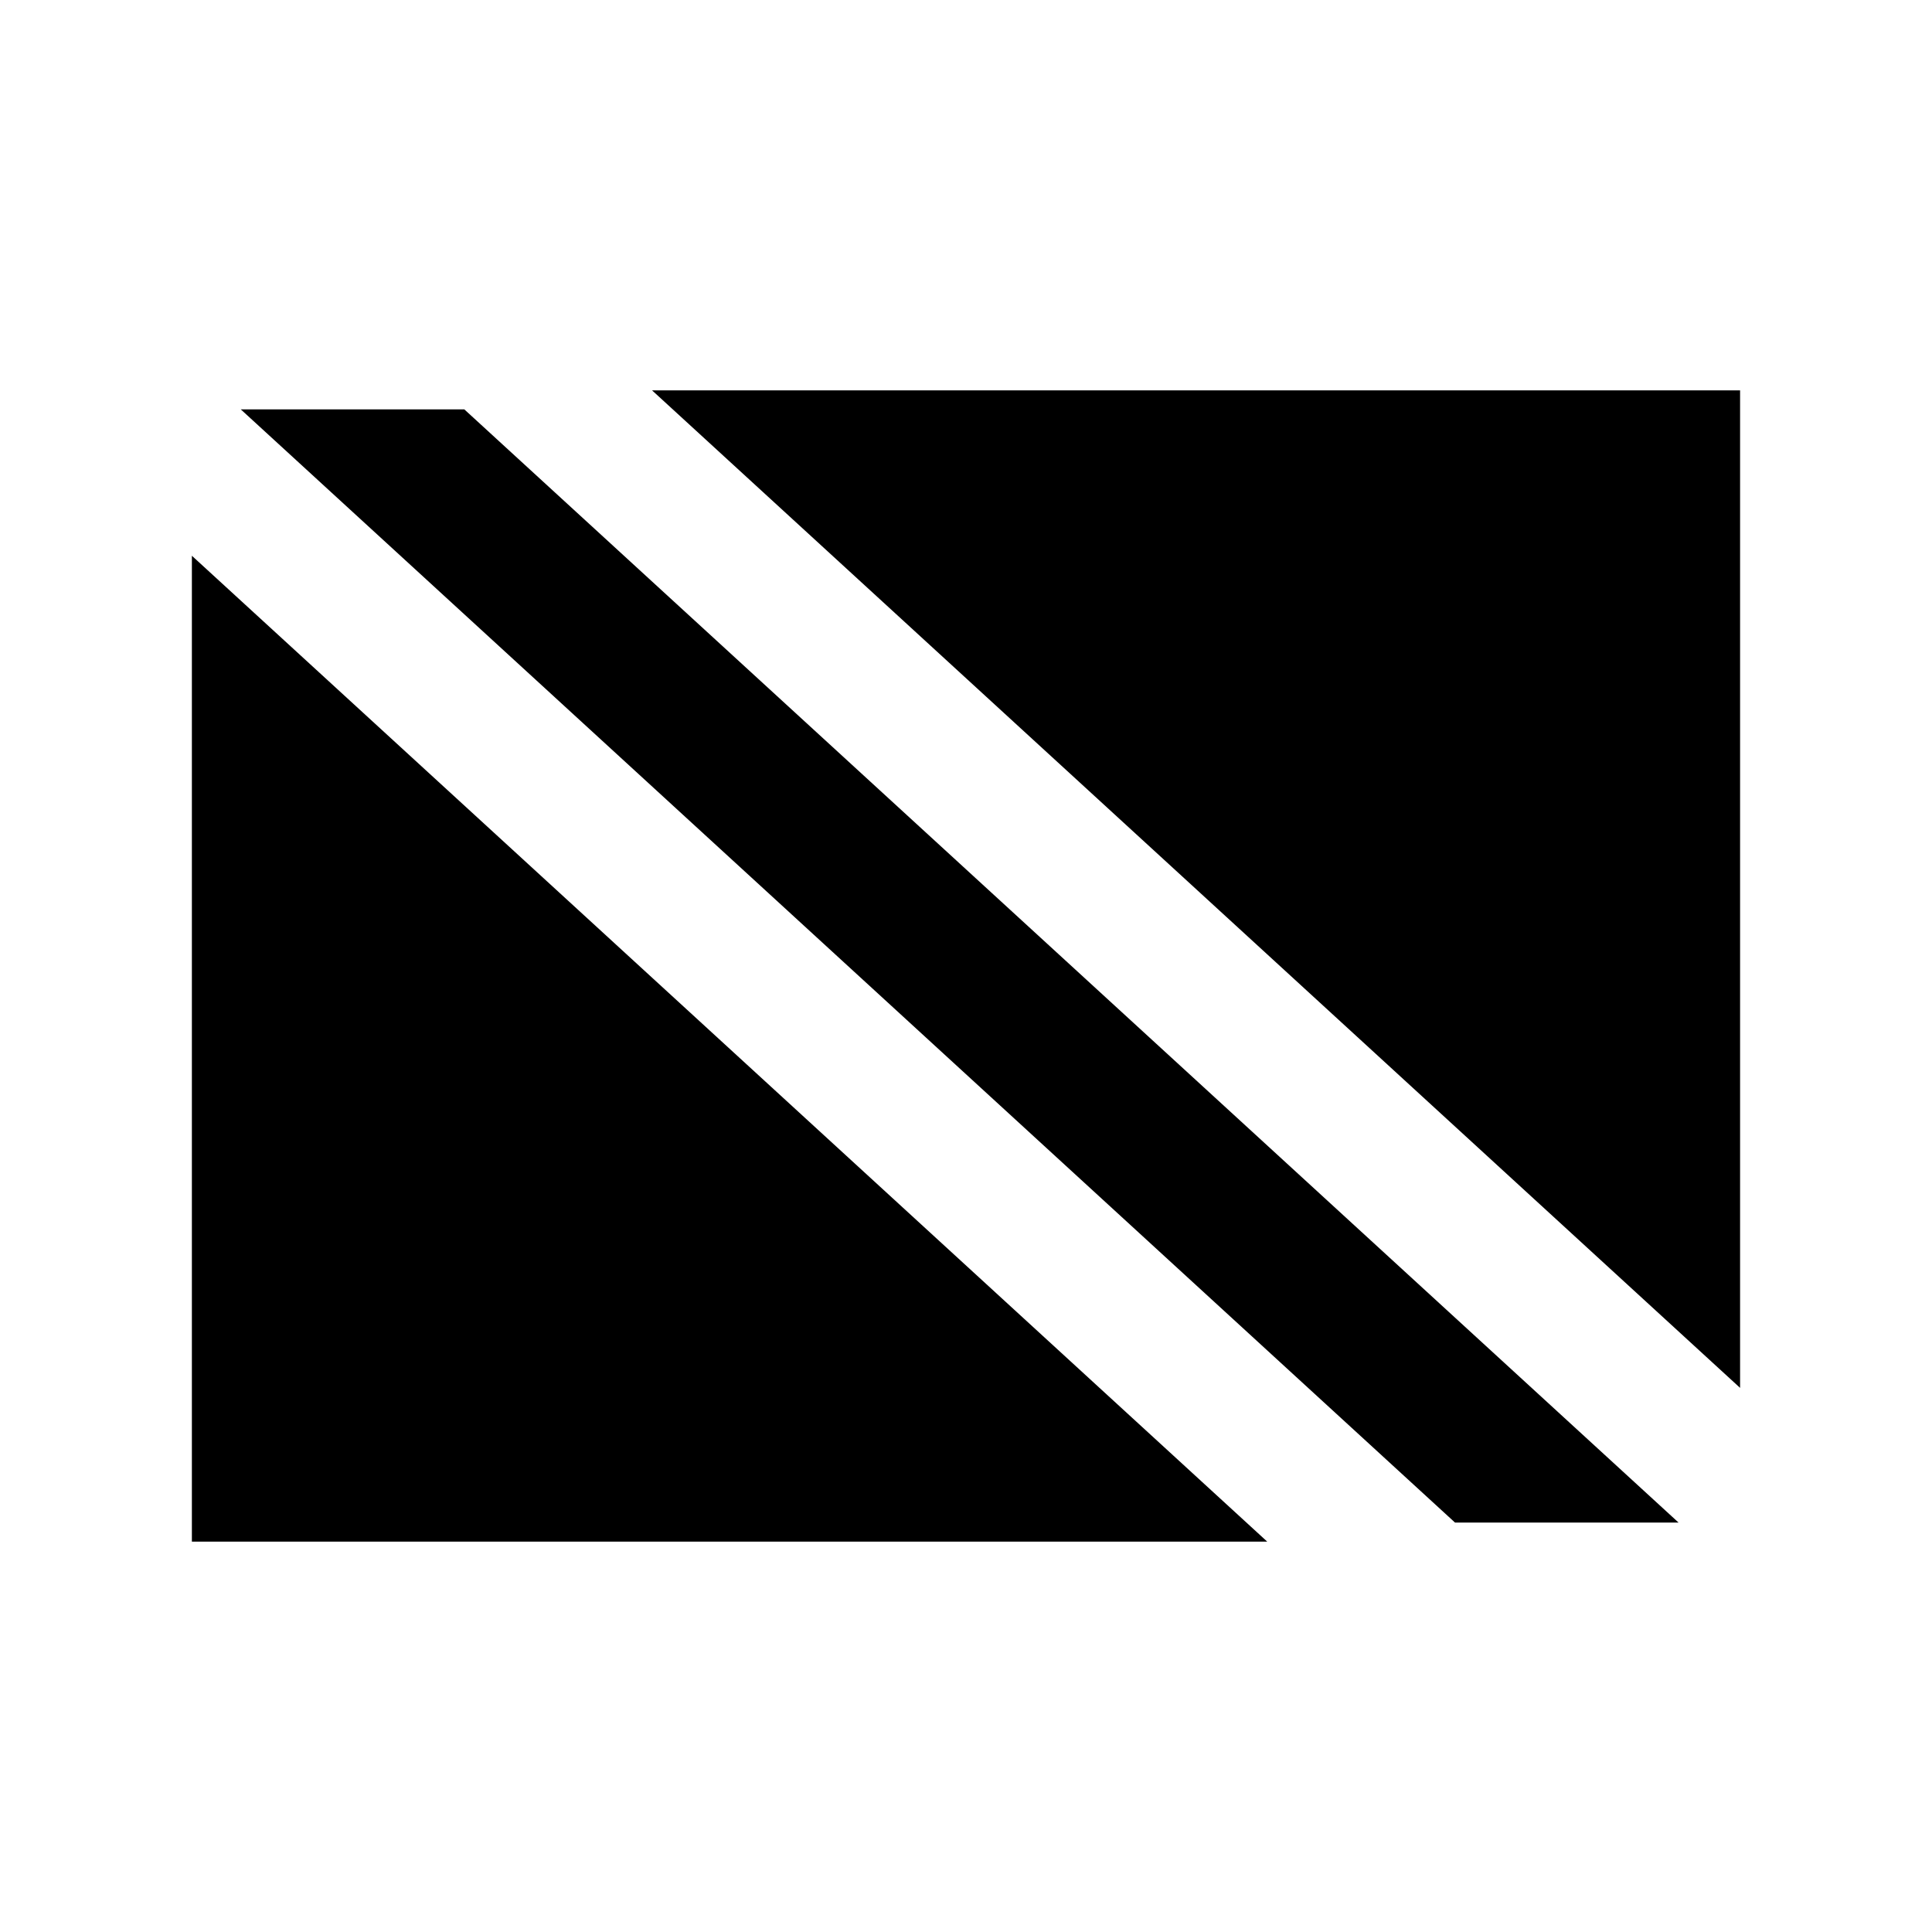
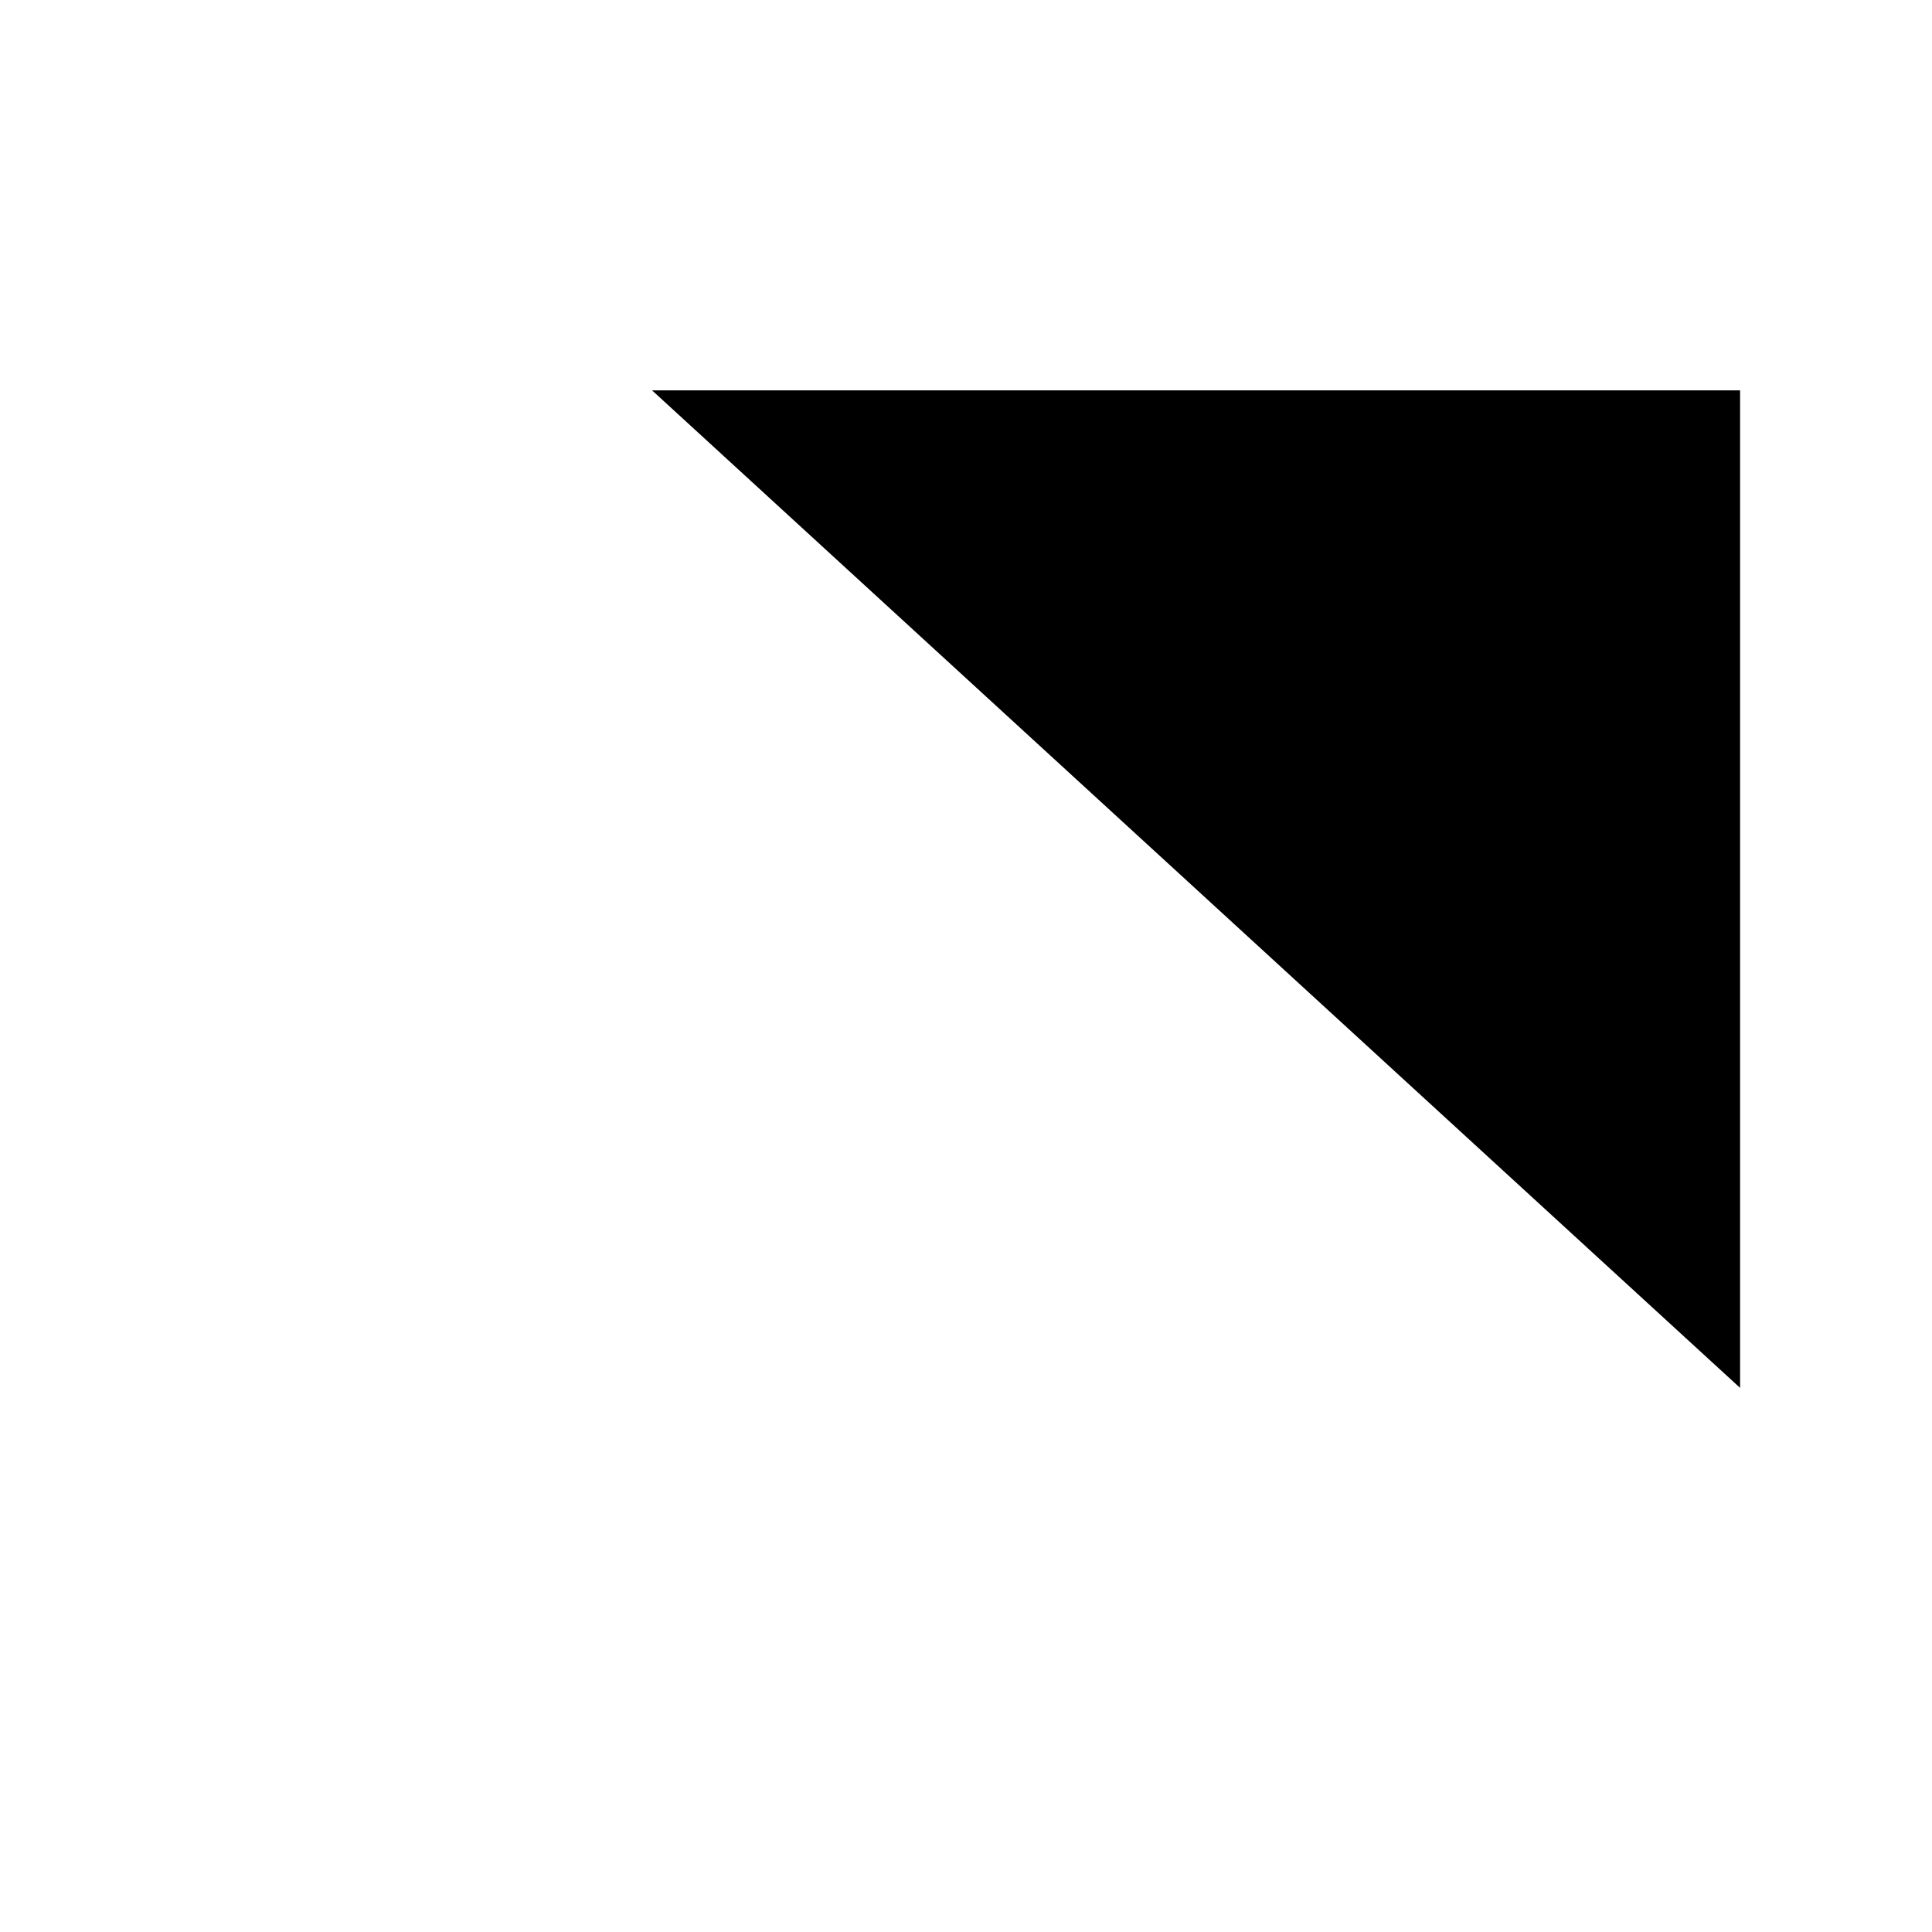
<svg xmlns="http://www.w3.org/2000/svg" fill="#000000" width="800px" height="800px" version="1.1" viewBox="144 144 512 512">
  <g>
-     <path d="m194.85 291.28v261.27h284.98z" />
    <path d="m605.14 511.8v-264.35h-288.34z" />
-     <path d="m588.84 547.5-321.79-295.01h-59.242l321.79 295.01z" />
  </g>
</svg>